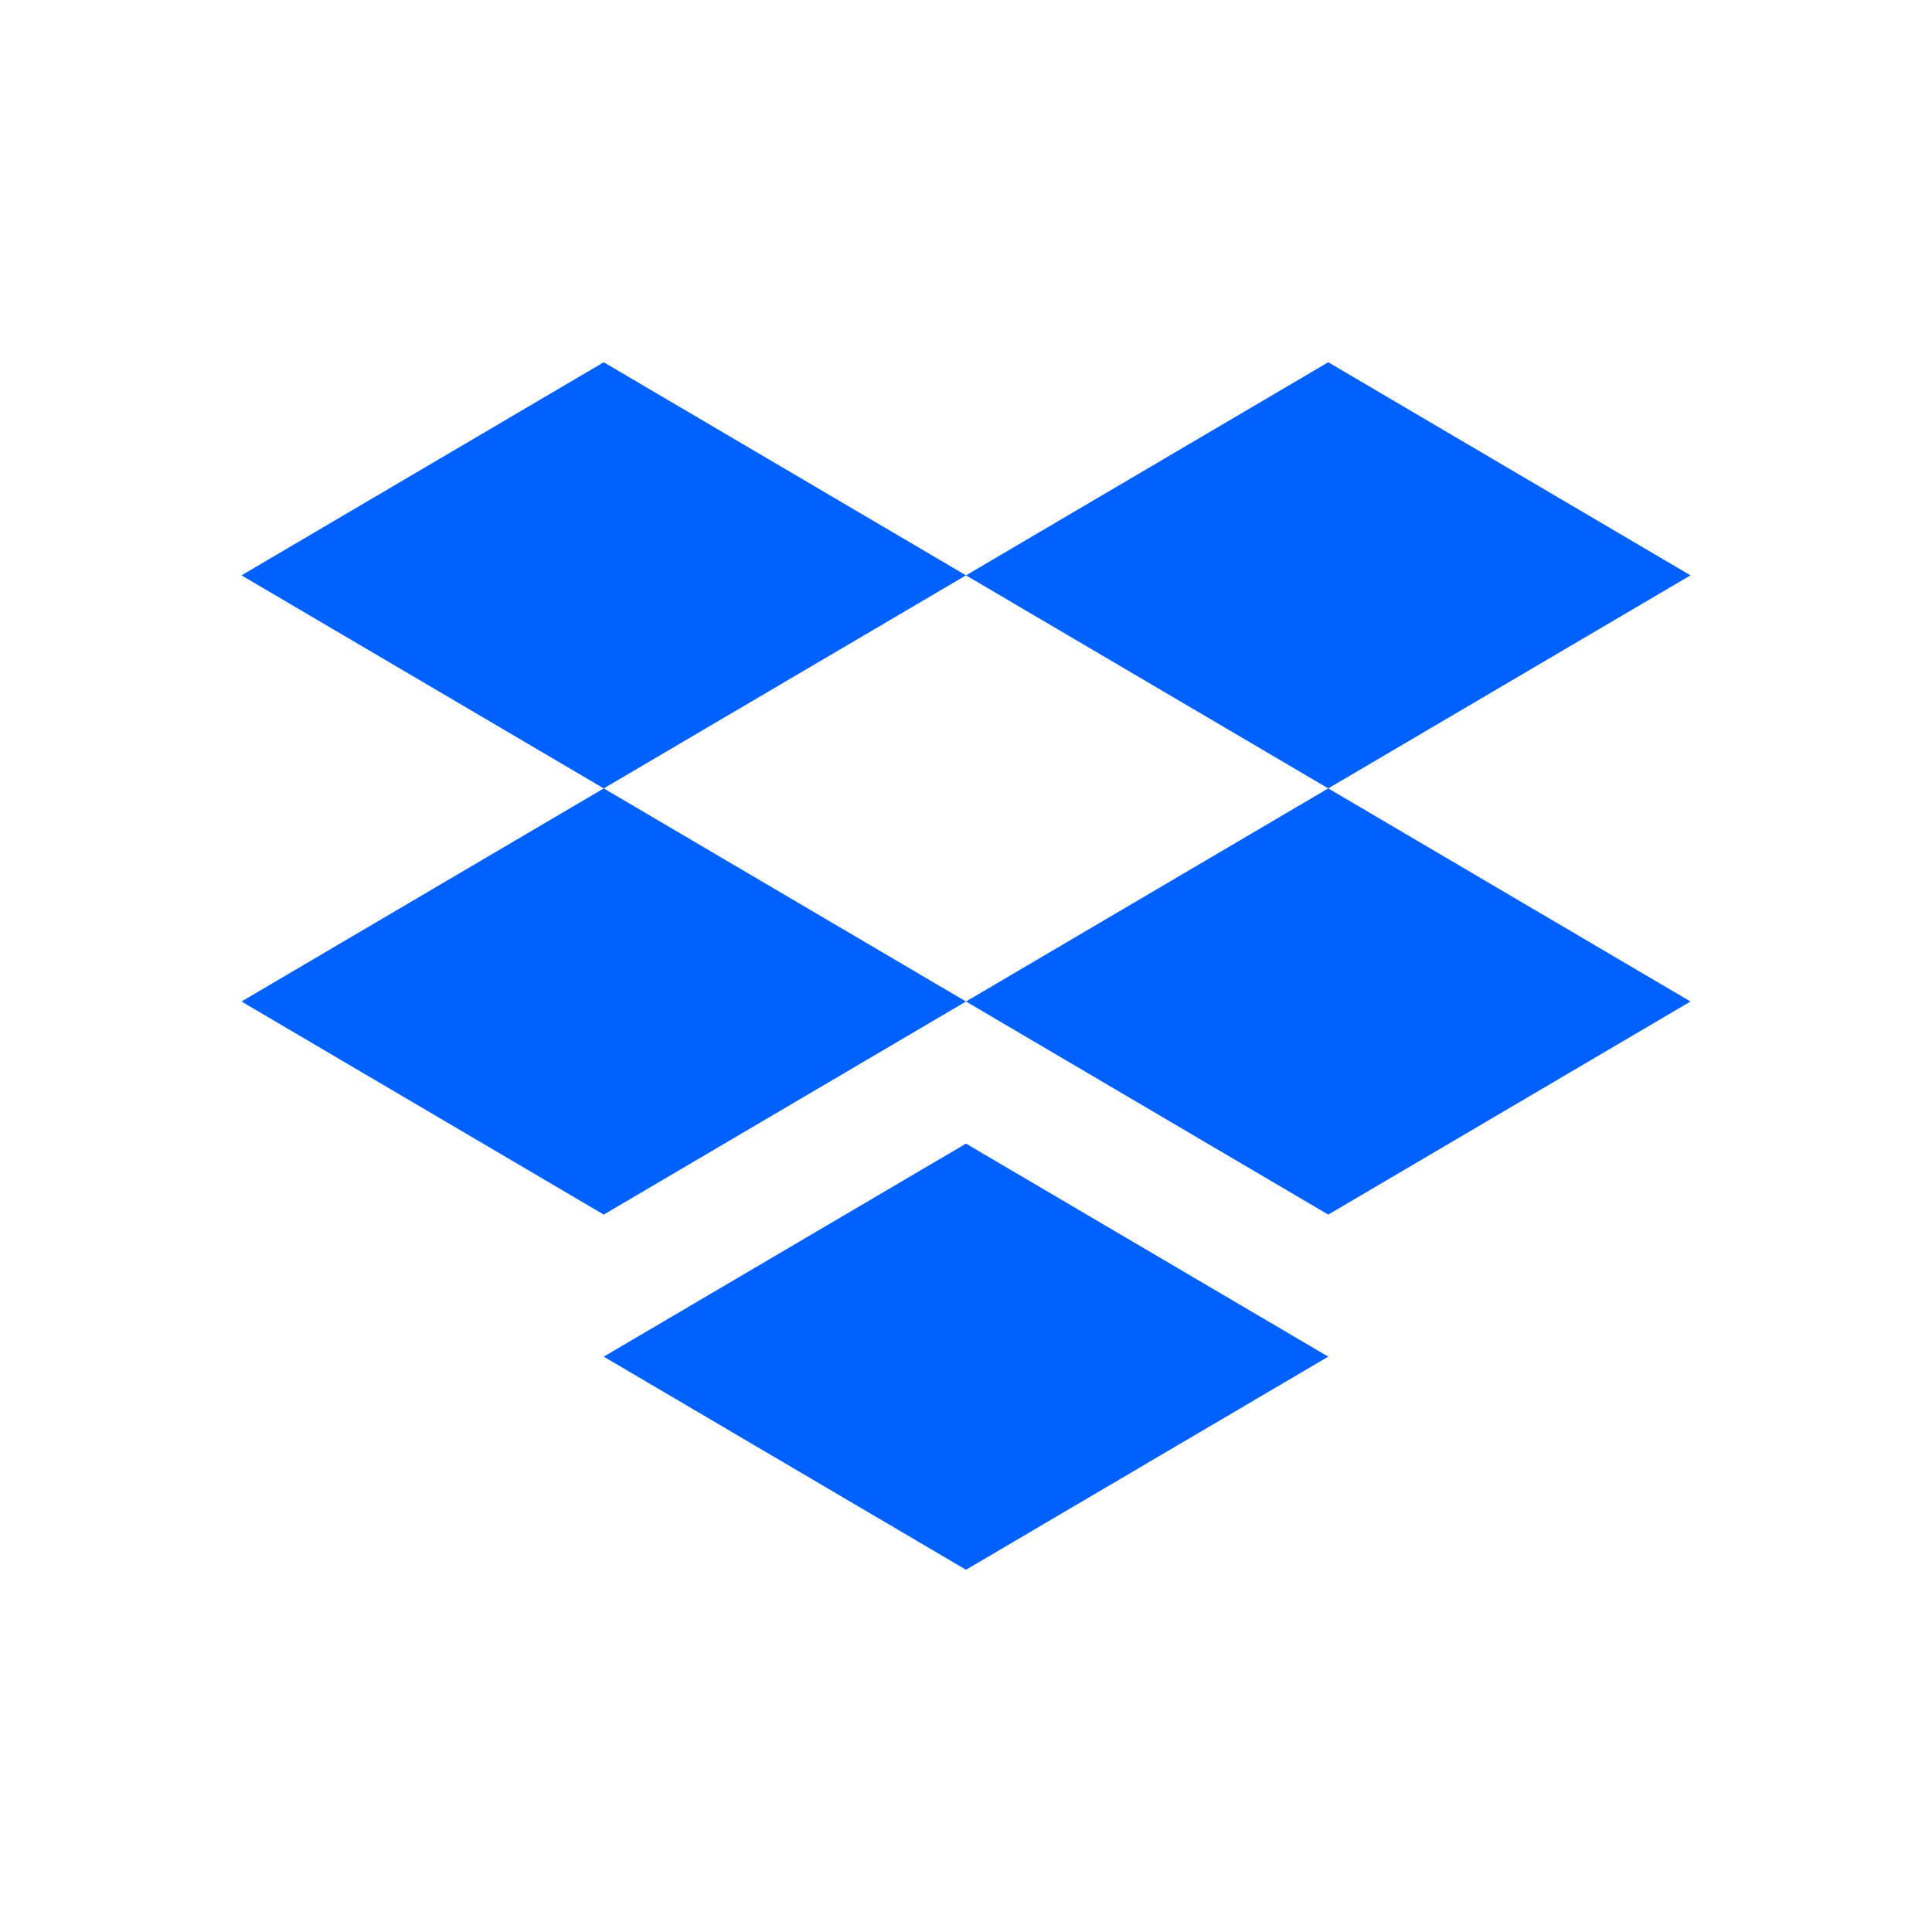
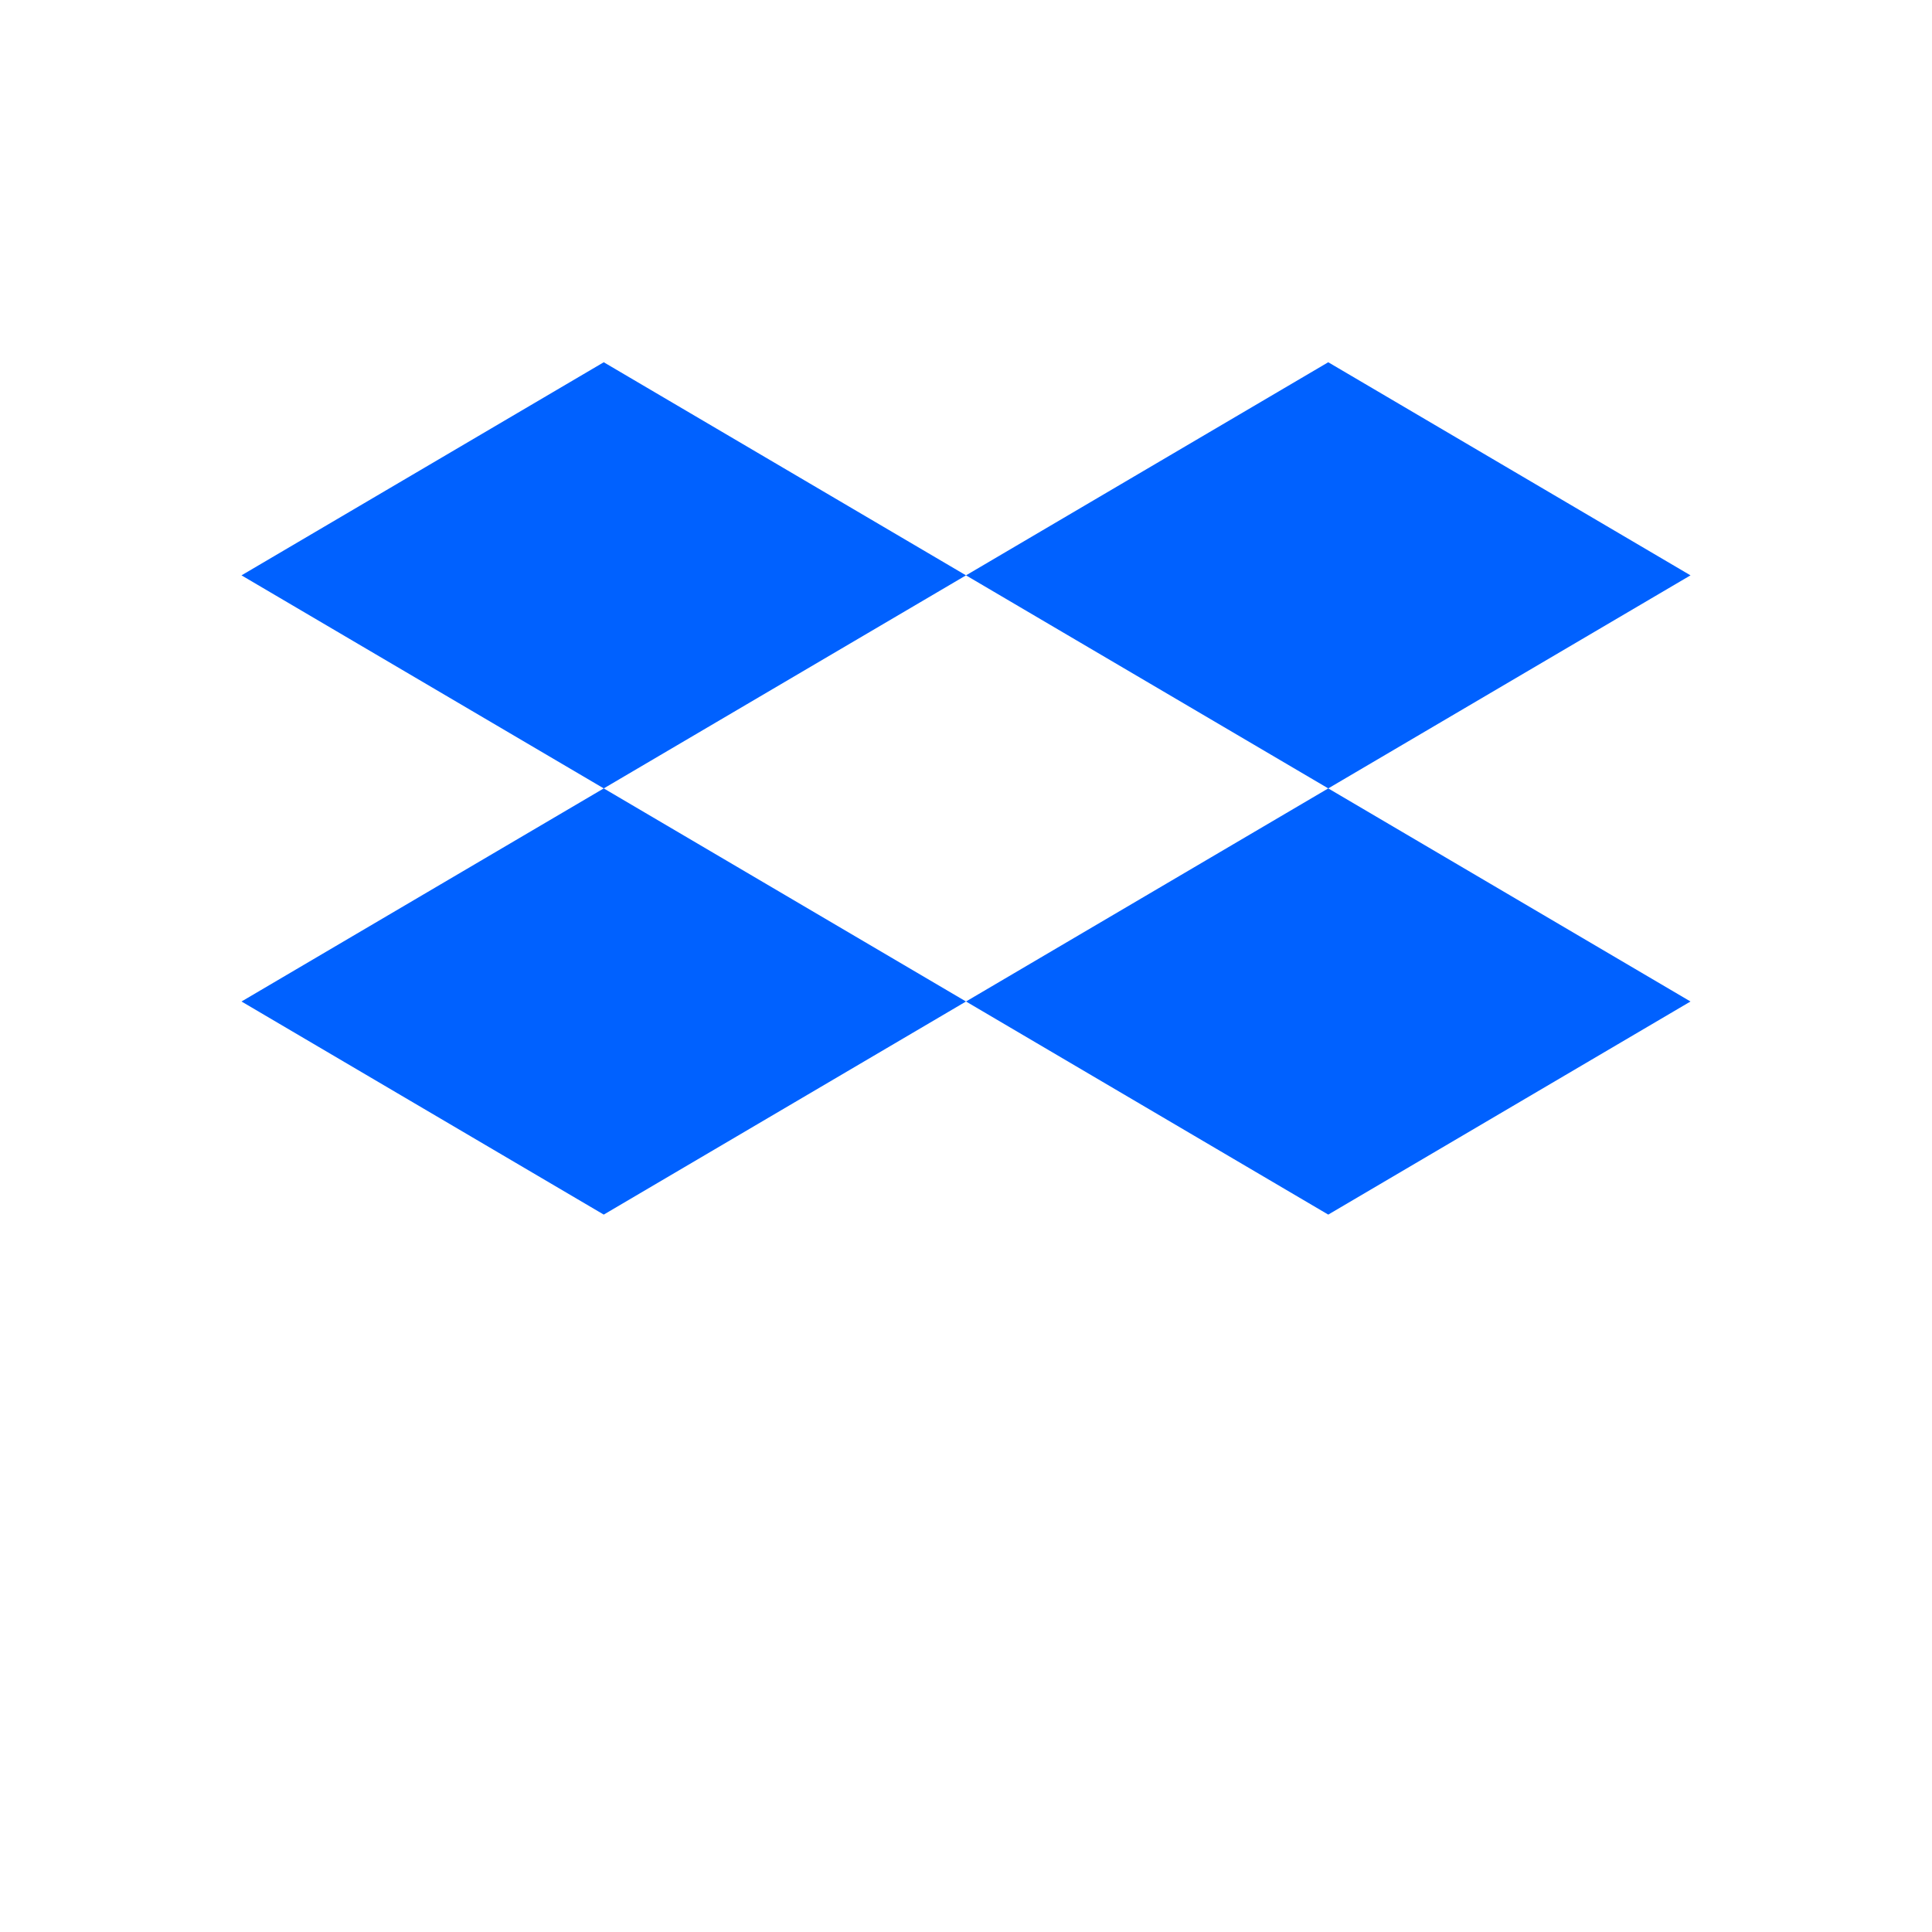
<svg xmlns="http://www.w3.org/2000/svg" width="40" height="40" viewBox="0 0 40 40" fill="none">
  <path fill-rule="evenodd" clip-rule="evenodd" d="M12.5 7.5L5 11.912L12.5 16.323L5 20.735L12.5 25.147L20 20.735L27.5 25.147L35 20.735L27.5 16.323L35 11.912L27.5 7.5L20 11.912L12.5 7.5ZM20 11.912L27.5 16.323L20 20.735L12.5 16.323L20 11.912Z" fill="#0061FF" />
-   <path d="M12.5 28.088L20 23.677L27.5 28.088L20 32.5L12.5 28.088Z" fill="#0061FF" />
</svg>